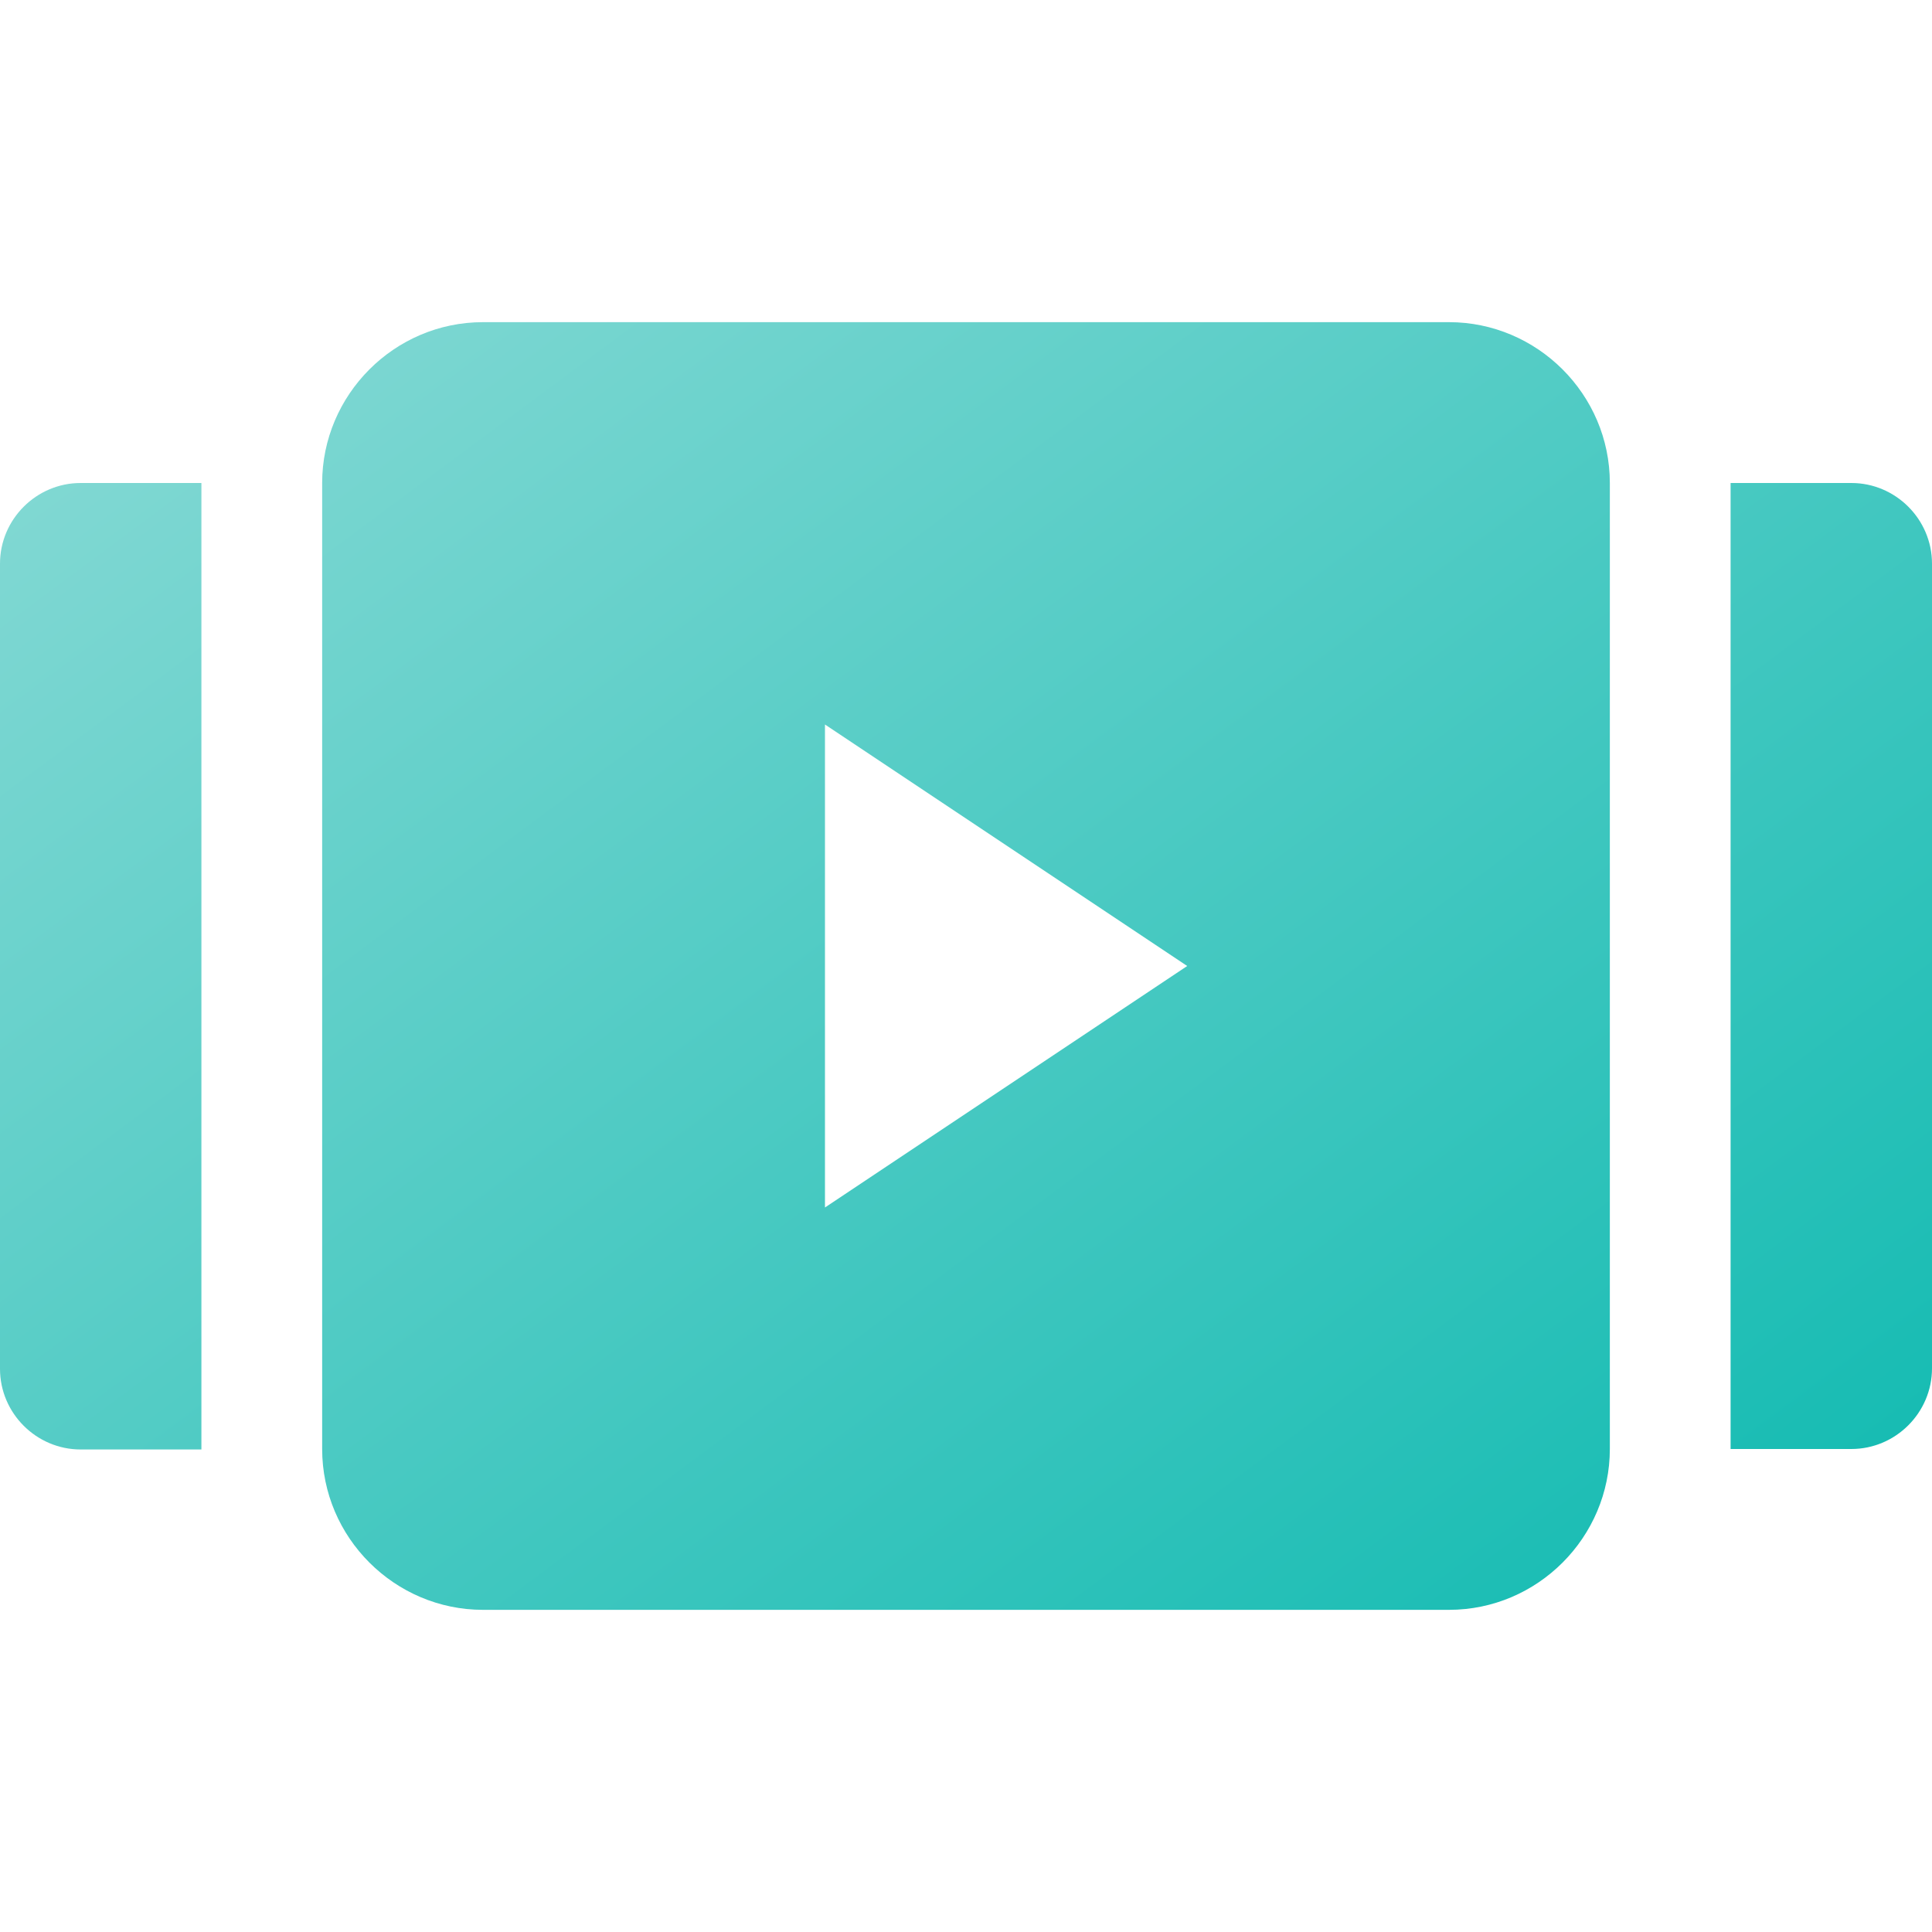
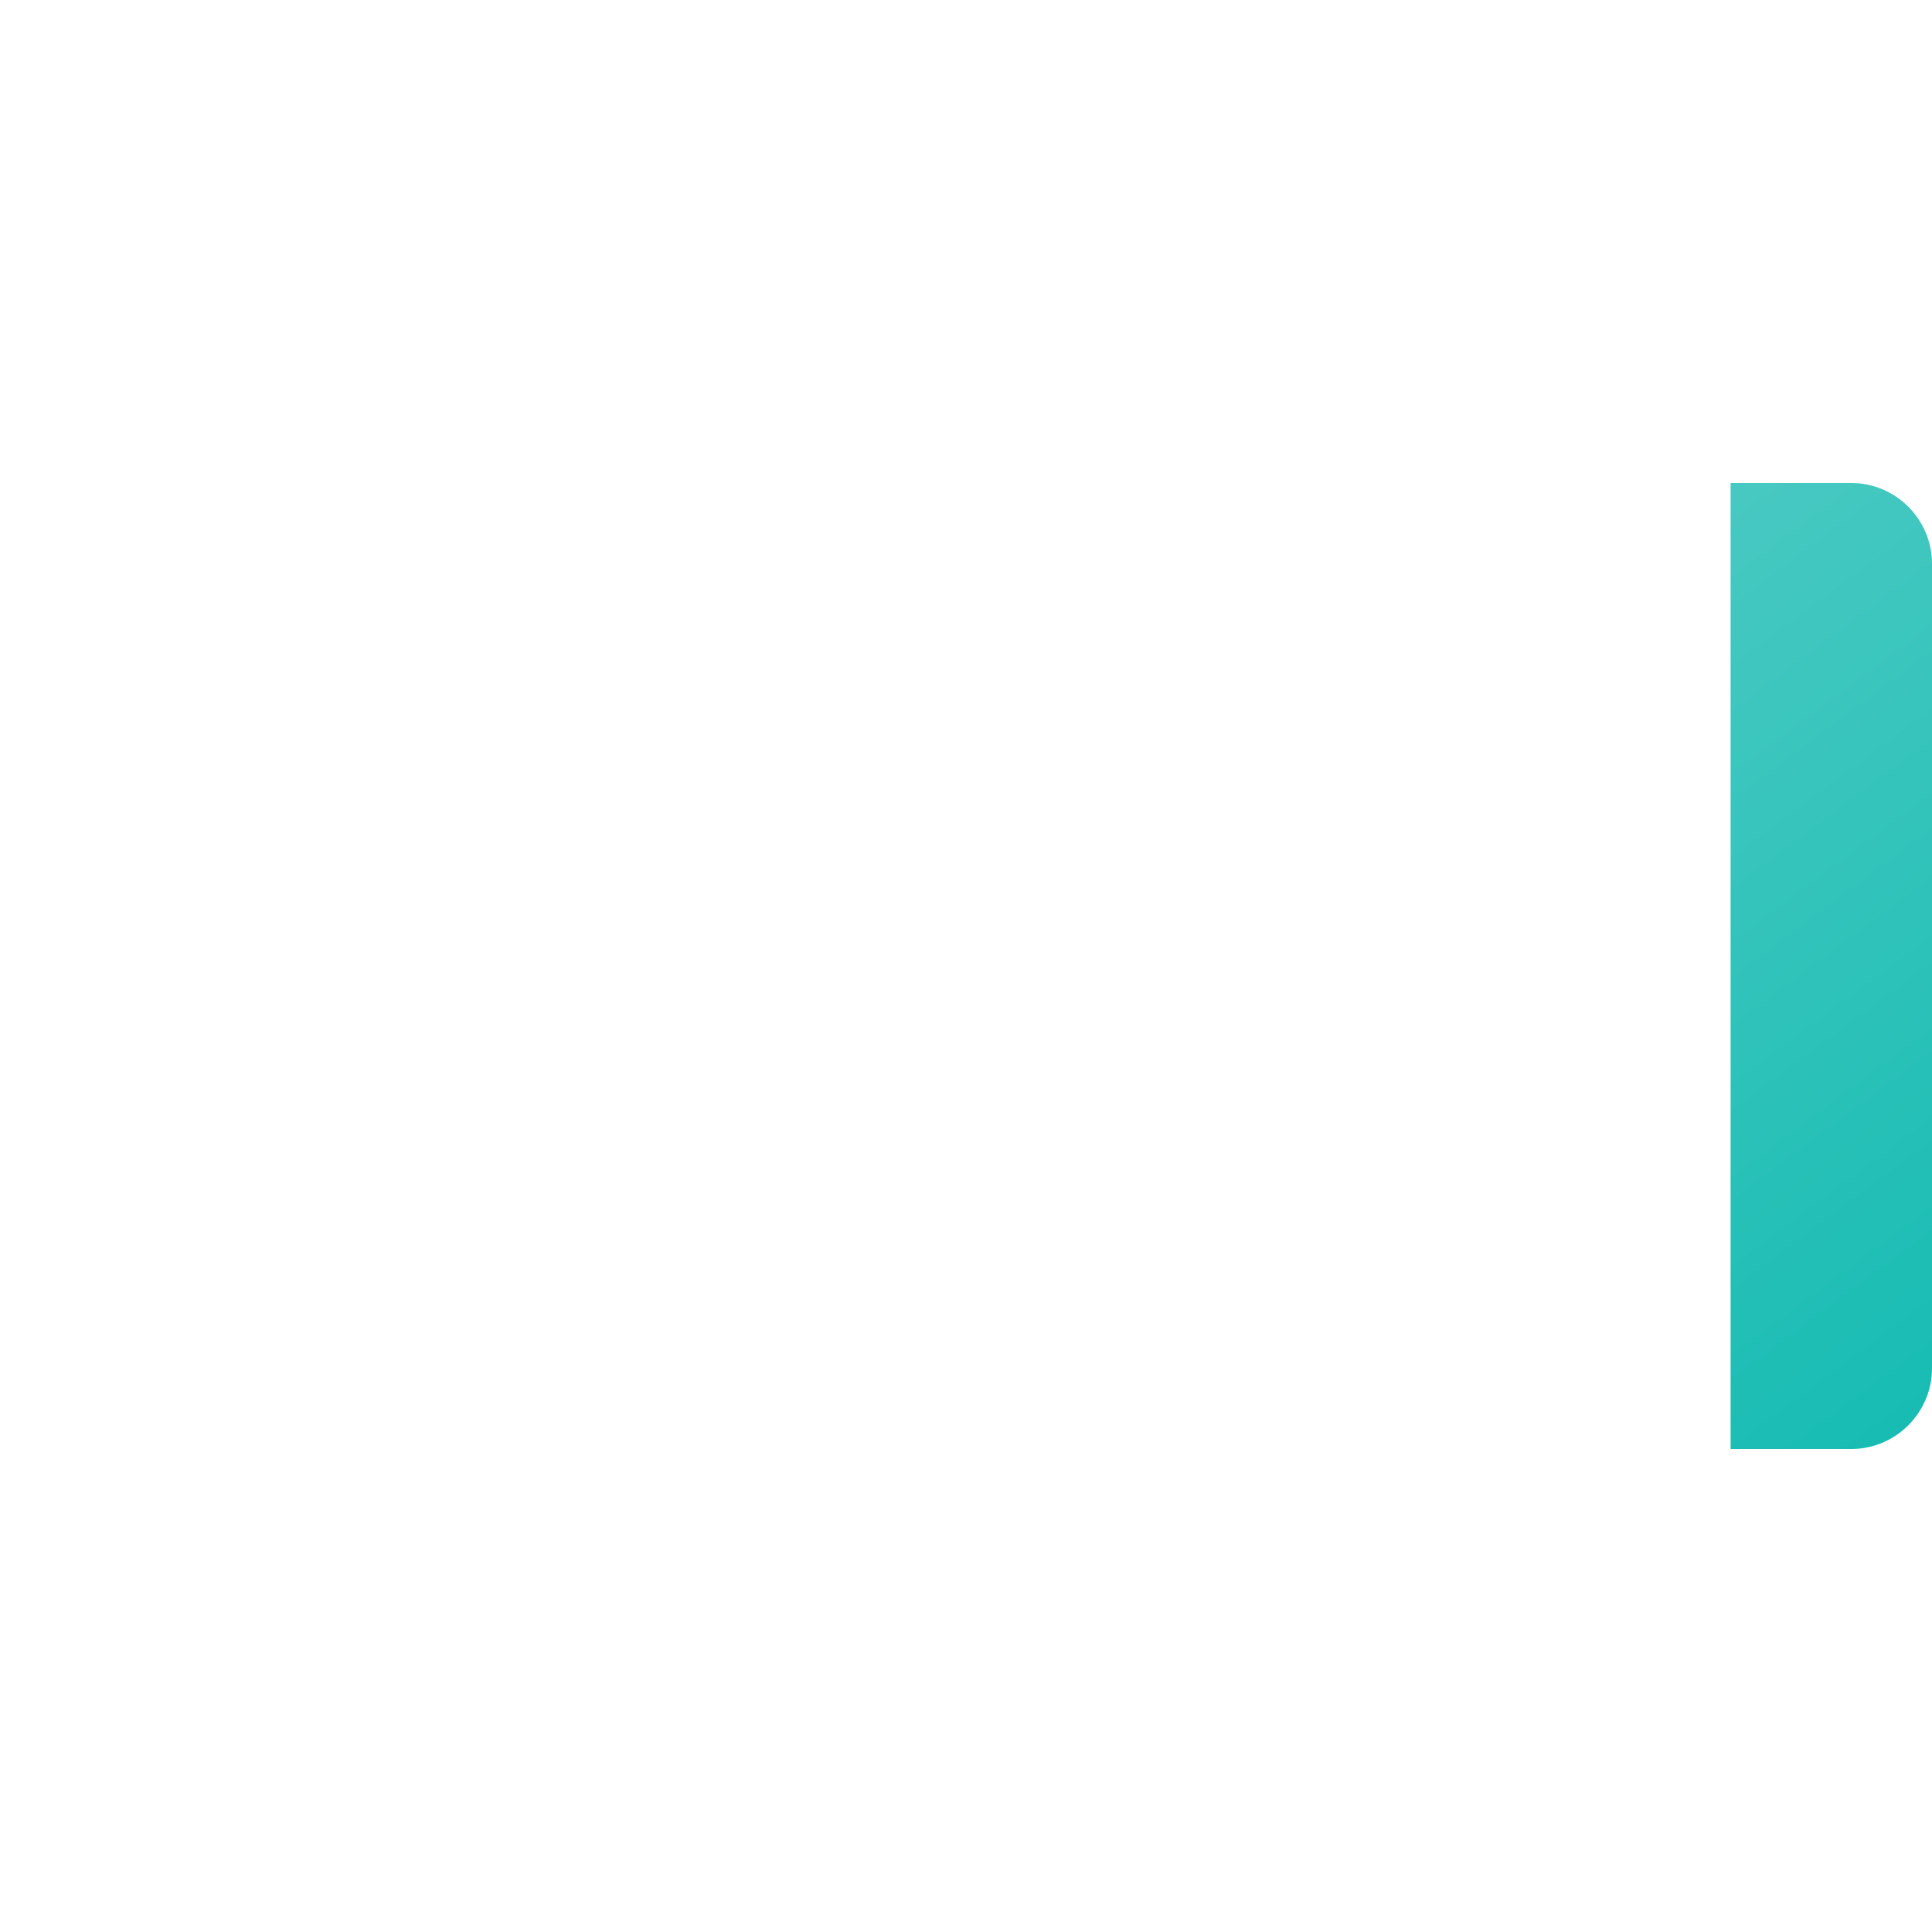
<svg xmlns="http://www.w3.org/2000/svg" xmlns:xlink="http://www.w3.org/1999/xlink" id="Capa_1" viewBox="0 0 409.6 409.6">
  <defs>
    <style>      .st0 {        fill: url(#linear-gradient2);      }      .st1 {        fill: url(#linear-gradient1);      }      .st2 {        fill: url(#linear-gradient);      }    </style>
    <linearGradient id="linear-gradient" x1="16.4" y1="-48.6" x2="375.4" y2="434.4" gradientUnits="userSpaceOnUse">
      <stop offset="0" stop-color="#9fe0dc" />
      <stop offset="1" stop-color="#00b6ac" />
    </linearGradient>
    <linearGradient id="linear-gradient1" x1="-99" y1="37.2" x2="260" y2="520.2" xlink:href="#linear-gradient" />
    <linearGradient id="linear-gradient2" x1="131.9" y1="-134.4" x2="490.9" y2="348.6" xlink:href="#linear-gradient" />
  </defs>
-   <path class="st2" d="M307.2,68.3H102.4c-18.8,0-34.1,15.4-34.1,34.1v204.8c0,18.8,15.4,34.1,34.1,34.1h204.8c18.8,0,34.1-15.4,34.1-34.1V102.4c0-18.8-15.4-34.1-34.1-34.1ZM174.9,256v-102.4l76.8,51.2-76.8,51.2Z" />
-   <path class="st1" d="M17.1,102.4c-9.4,0-17.1,7.7-17.1,17.1v170.7c0,9.4,7.7,17.1,17.1,17.1h25.6V102.4h-25.6Z" />
  <path class="st0" d="M392.5,102.4h-25.6v204.8h25.6c9.4,0,17.1-7.7,17.1-17.1V119.5c0-9.4-7.7-17.1-17.1-17.1Z" />
</svg>